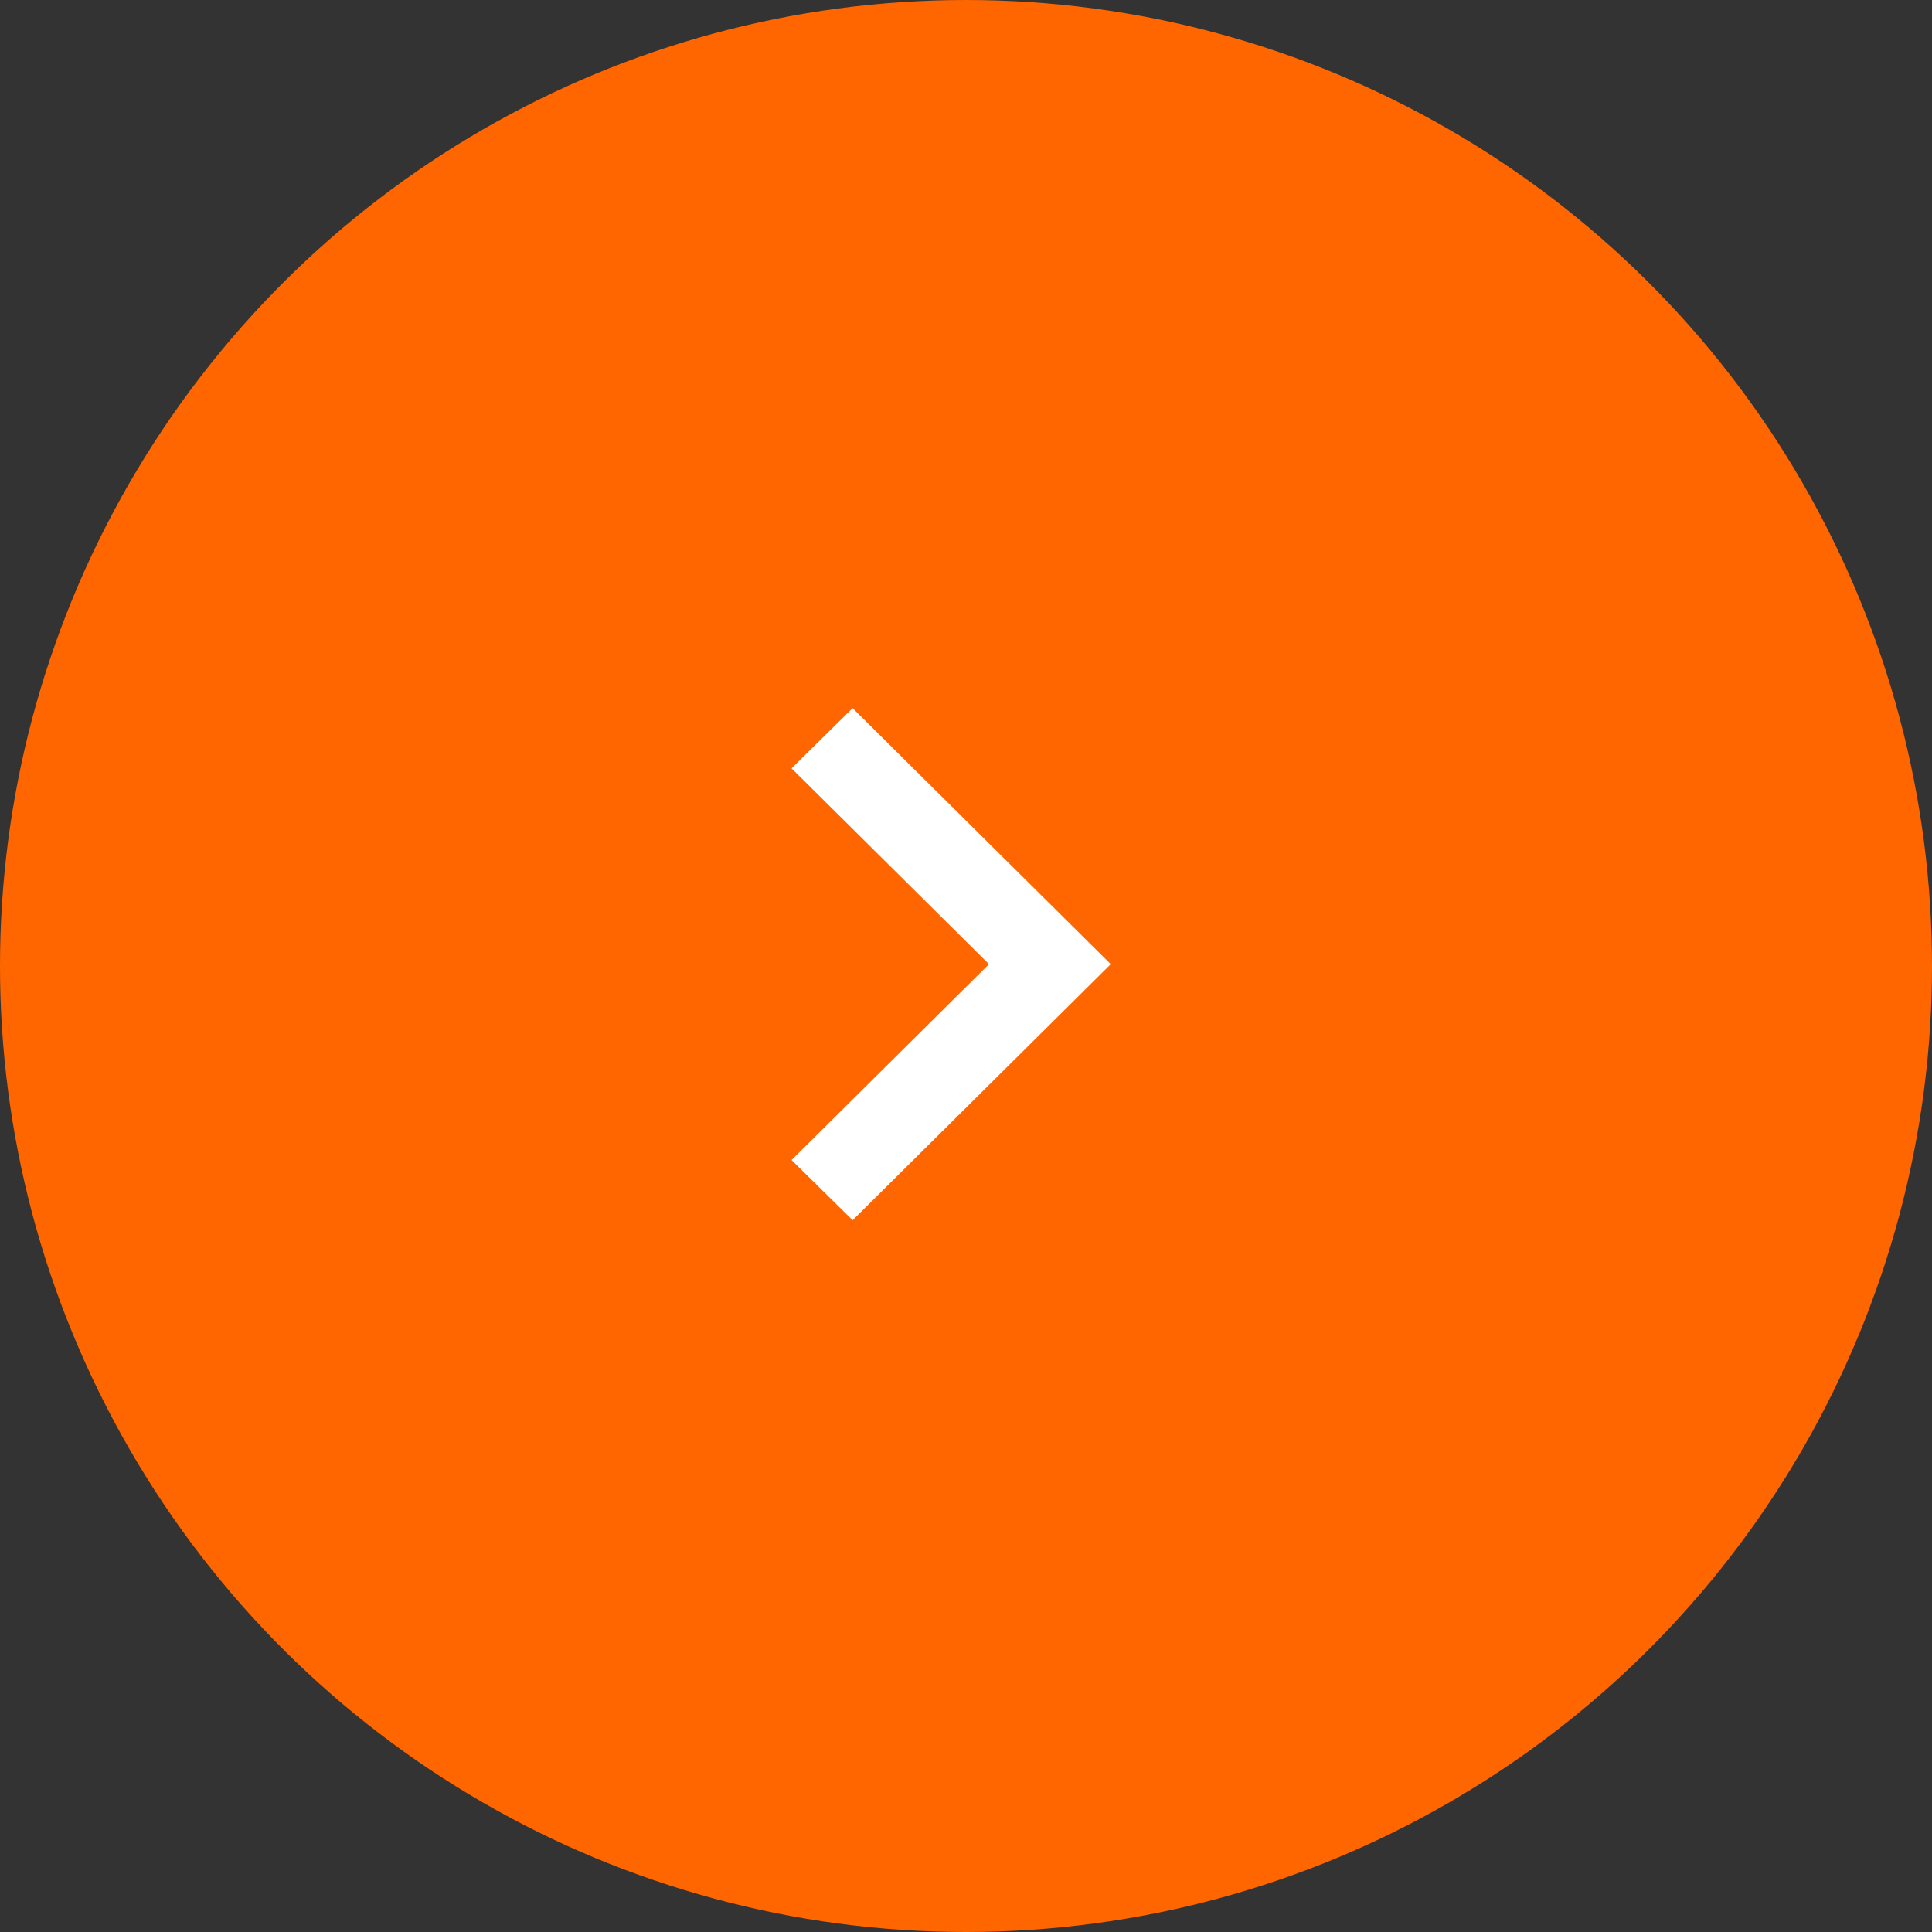
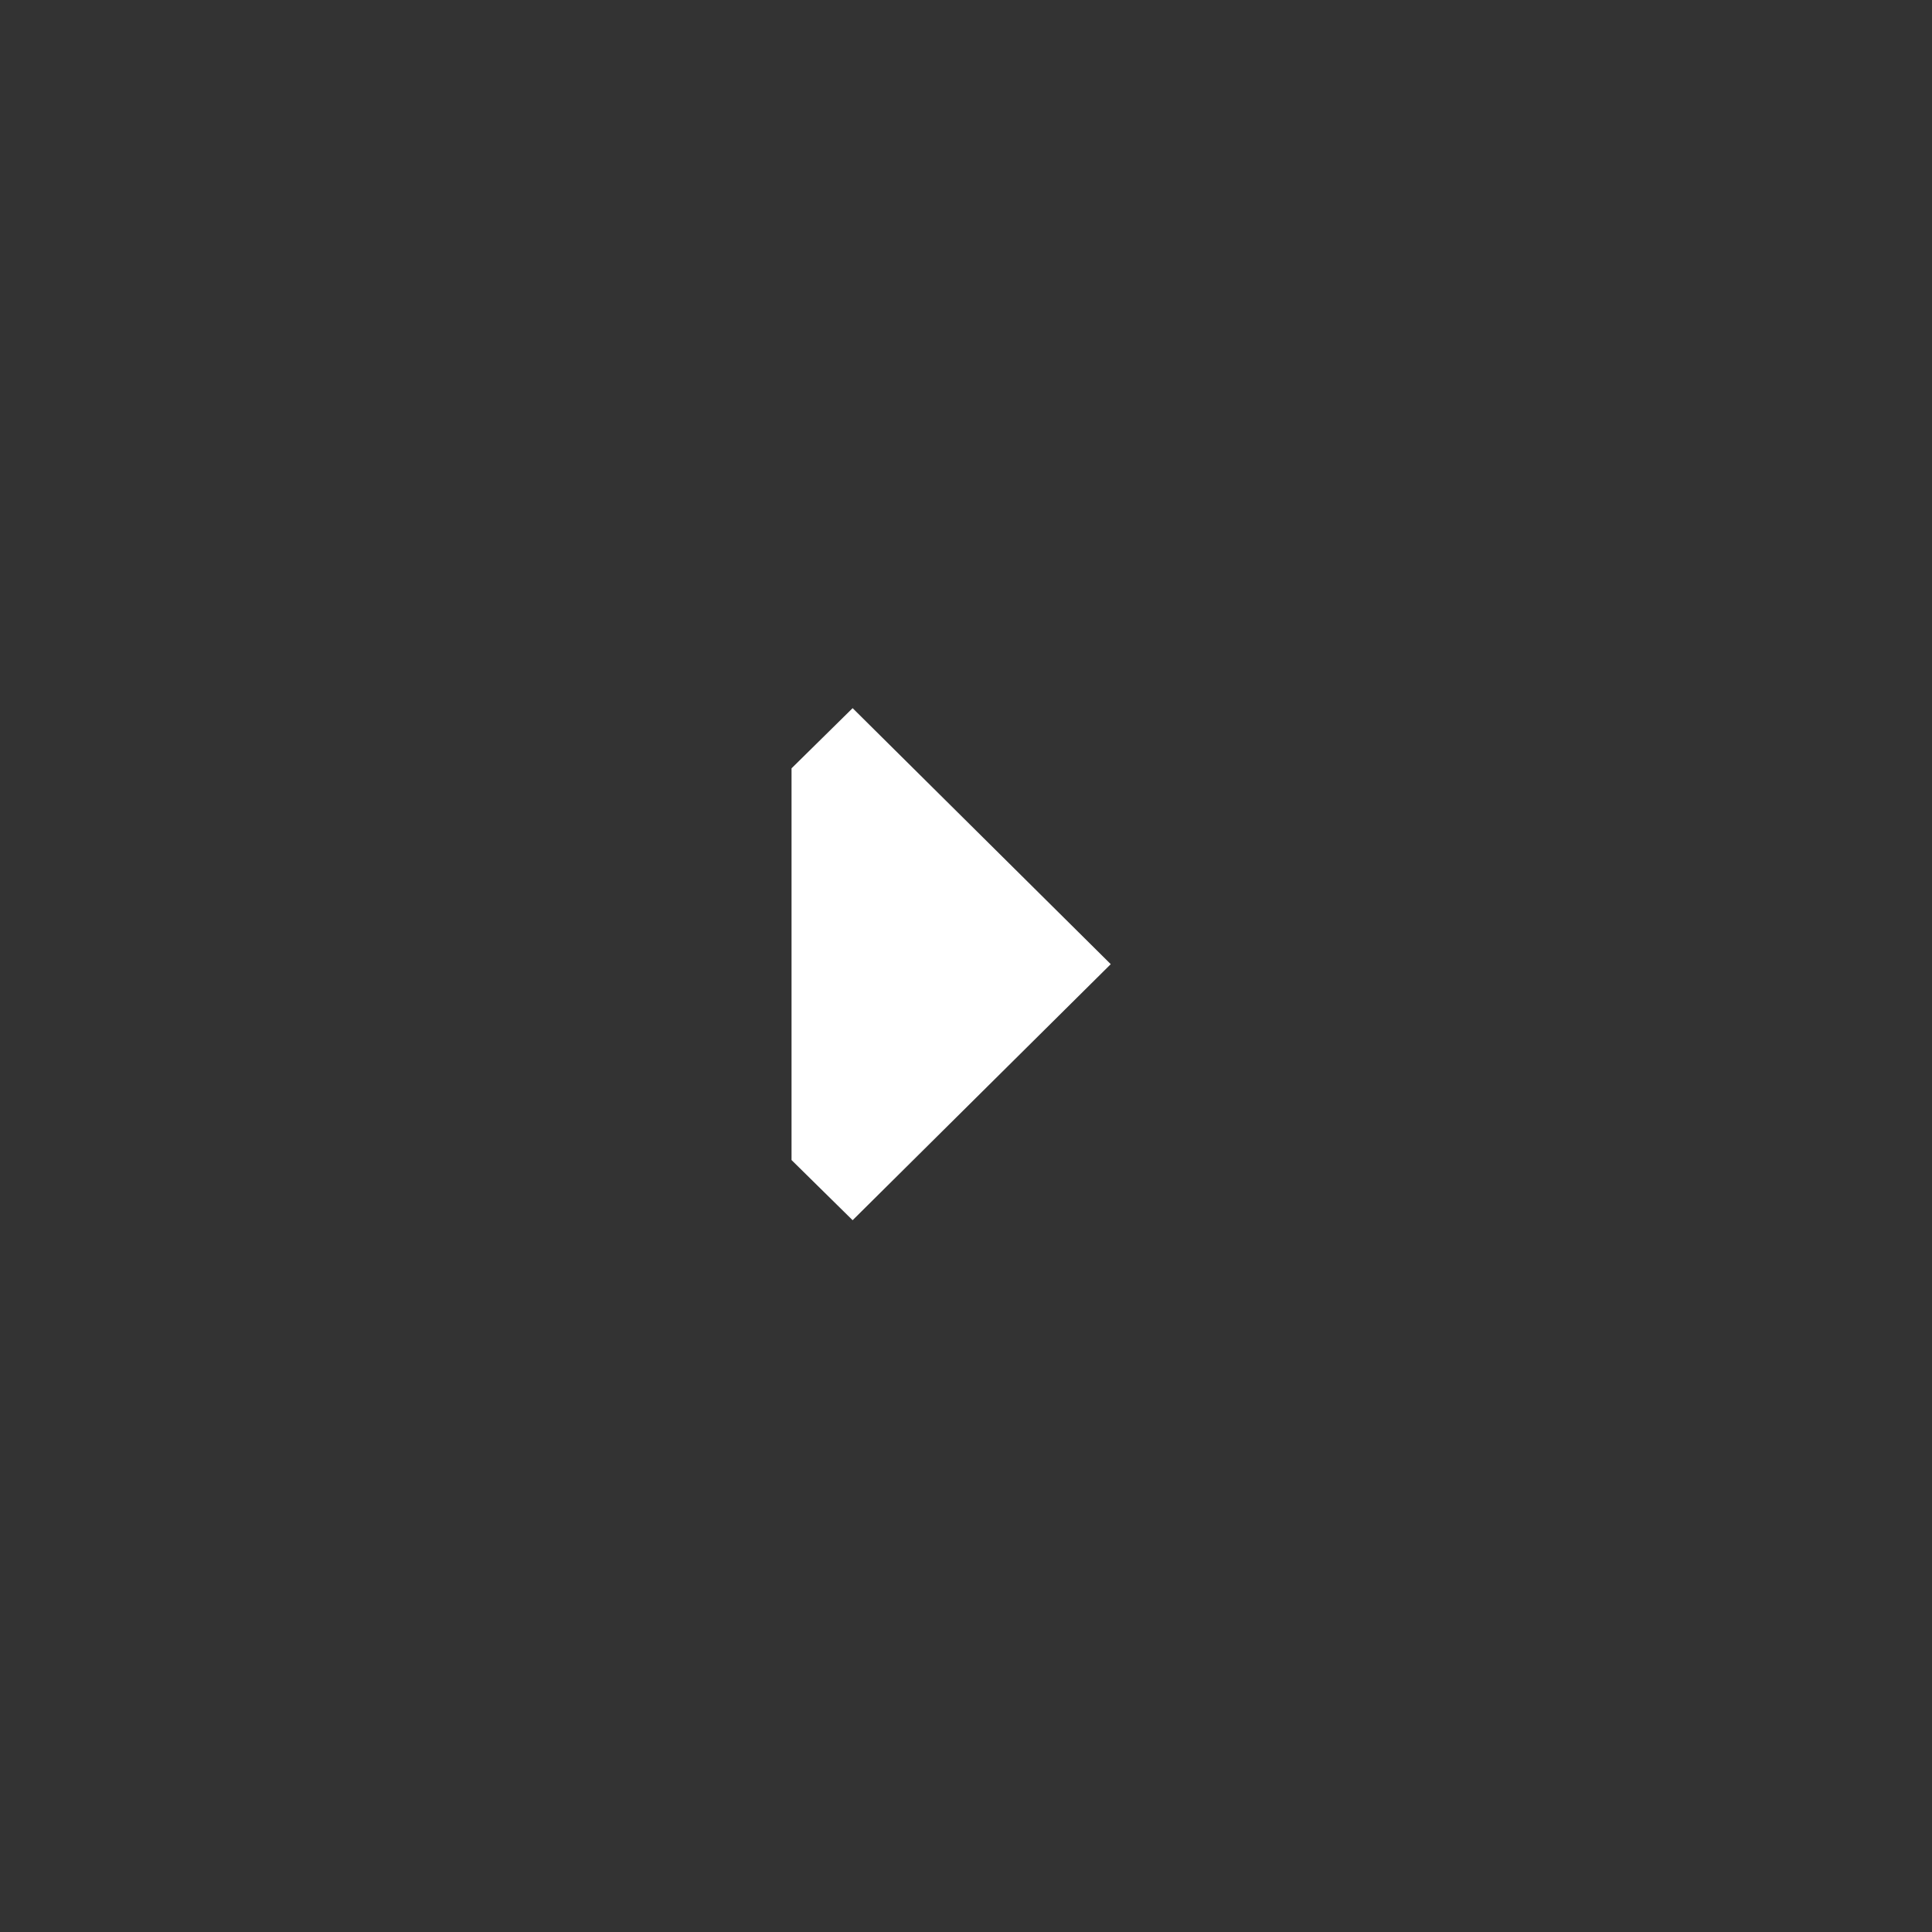
<svg xmlns="http://www.w3.org/2000/svg" width="76" height="76" viewBox="0 0 76 76" fill="none">
  <rect x="0" y="0" width="76" height="76" fill="#333333" stroke="none" />
-   <circle cx="38" cy="38" r="38" transform="rotate(90 38 38)" fill="#FF6600" />
-   <path d="M31.137 45.633L38.904 37.928L31.137 30.224L33.54 27.857L43.694 37.928L33.54 48L31.137 45.633Z" fill="white" />
+   <path d="M31.137 45.633L31.137 30.224L33.54 27.857L43.694 37.928L33.54 48L31.137 45.633Z" fill="white" />
</svg>